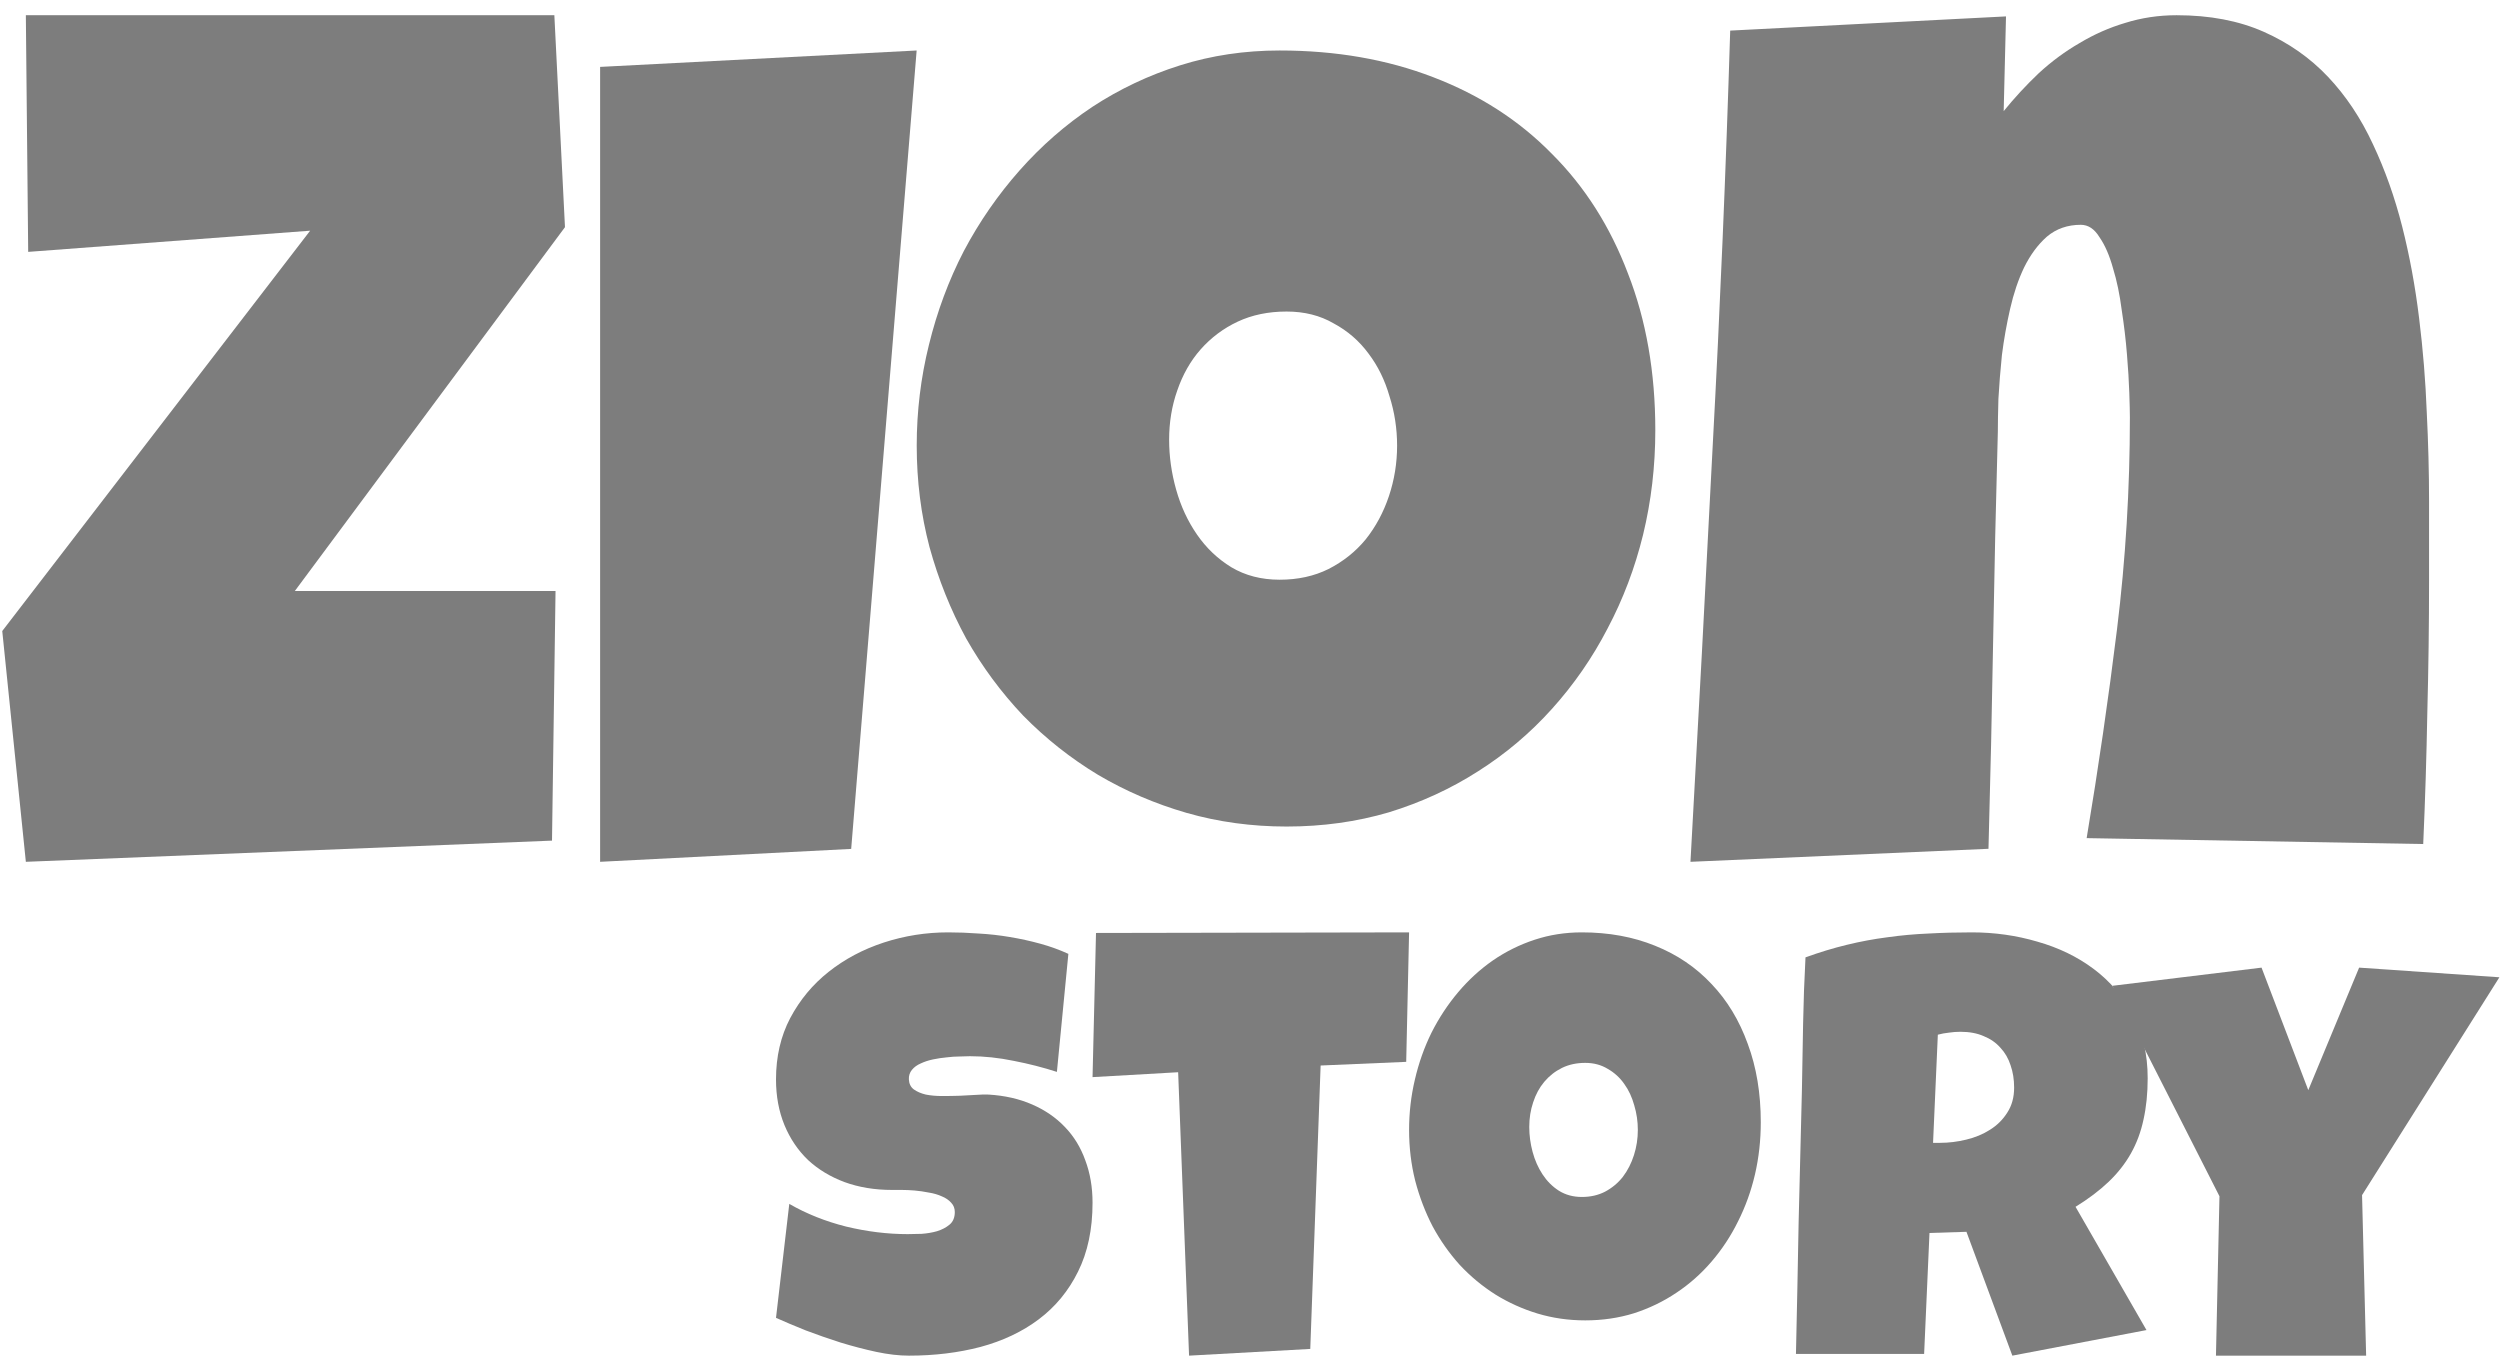
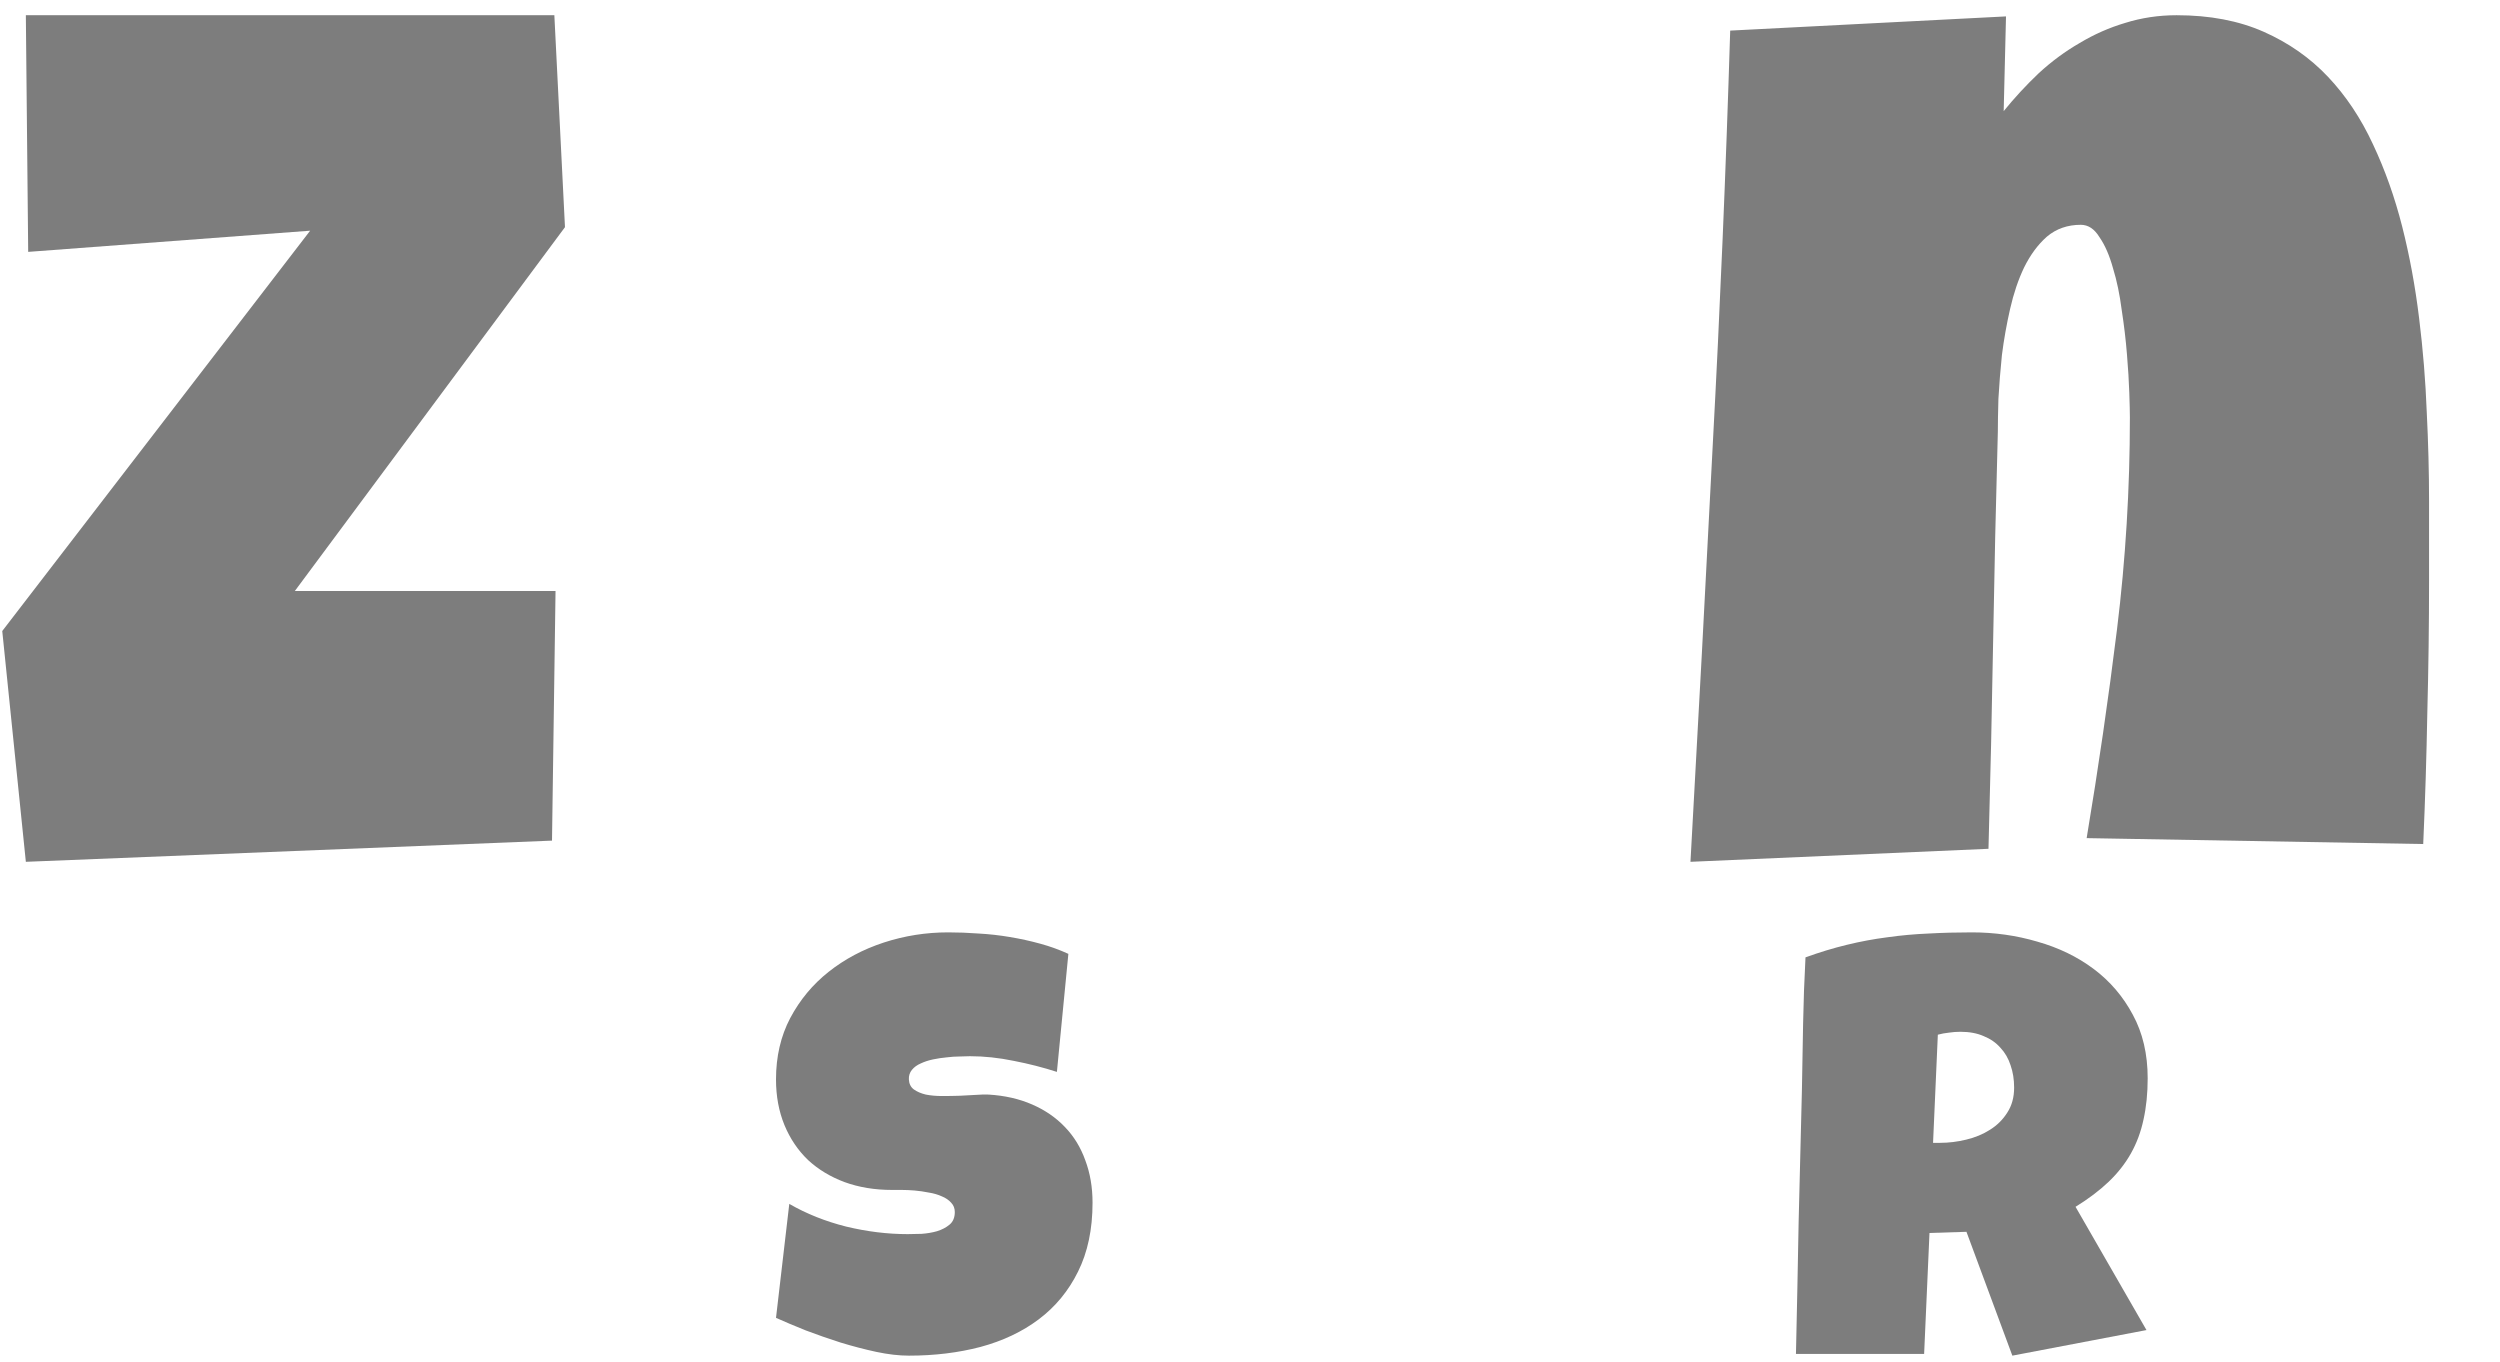
<svg xmlns="http://www.w3.org/2000/svg" width="112" height="61" viewBox="0 0 112 61" fill="none">
  <path d="M108.822 25.984C108.822 27.982 108.796 29.963 108.744 31.925C108.709 33.87 108.648 35.833 108.56 37.813L93.482 37.548C94.005 34.418 94.459 31.298 94.843 28.186C95.227 25.056 95.419 21.9 95.419 18.717C95.419 18.487 95.41 18.116 95.393 17.603C95.376 17.09 95.341 16.516 95.288 15.879C95.236 15.225 95.157 14.562 95.053 13.89C94.965 13.2 94.835 12.573 94.66 12.007C94.503 11.441 94.302 10.981 94.058 10.628C93.831 10.256 93.552 10.071 93.22 10.071C92.627 10.071 92.121 10.248 91.702 10.601C91.3 10.955 90.96 11.415 90.681 11.98C90.419 12.528 90.21 13.147 90.053 13.837C89.896 14.527 89.773 15.216 89.686 15.906C89.616 16.595 89.564 17.249 89.529 17.868C89.512 18.47 89.503 18.965 89.503 19.354C89.416 22.483 89.346 25.595 89.293 28.689C89.241 31.766 89.171 34.878 89.084 38.026L75.733 38.609C76.082 32.367 76.414 26.161 76.728 19.99C77.06 13.819 77.322 7.613 77.513 1.371L89.869 0.735L89.765 4.978C90.253 4.377 90.777 3.811 91.335 3.281C91.911 2.75 92.522 2.3 93.168 1.928C93.814 1.539 94.494 1.239 95.21 1.026C95.943 0.797 96.711 0.682 97.513 0.682C98.997 0.682 100.297 0.929 101.414 1.424C102.531 1.919 103.491 2.591 104.293 3.44C105.096 4.289 105.768 5.297 106.309 6.464C106.85 7.613 107.286 8.842 107.618 10.15C107.95 11.459 108.203 12.829 108.377 14.261C108.552 15.676 108.665 17.073 108.718 18.452C108.787 19.831 108.822 21.166 108.822 22.457C108.822 23.747 108.822 24.923 108.822 25.984Z" fill="#7D7D7D" />
-   <path d="M74.158 19.273C74.158 20.886 73.976 22.445 73.611 23.951C73.246 25.44 72.716 26.84 72.022 28.151C71.344 29.462 70.511 30.667 69.52 31.766C68.548 32.847 67.445 33.777 66.212 34.557C64.996 35.336 63.667 35.948 62.225 36.391C60.784 36.816 59.255 37.029 57.64 37.029C56.077 37.029 54.583 36.825 53.158 36.417C51.752 36.01 50.431 35.443 49.198 34.716C47.965 33.972 46.845 33.086 45.837 32.058C44.847 31.013 43.996 29.861 43.284 28.603C42.589 27.327 42.042 25.962 41.642 24.509C41.26 23.056 41.069 21.541 41.069 19.964C41.069 18.423 41.252 16.916 41.617 15.446C41.981 13.957 42.502 12.557 43.18 11.246C43.874 9.935 44.708 8.73 45.681 7.631C46.654 6.532 47.739 5.584 48.938 4.787C50.154 3.99 51.465 3.369 52.872 2.926C54.279 2.483 55.764 2.262 57.327 2.262C59.846 2.262 62.139 2.661 64.206 3.458C66.29 4.255 68.061 5.398 69.52 6.887C70.997 8.358 72.135 10.147 72.934 12.256C73.75 14.347 74.158 16.686 74.158 19.273ZM62.59 19.964C62.59 19.202 62.477 18.467 62.251 17.758C62.043 17.032 61.73 16.394 61.313 15.844C60.897 15.277 60.376 14.825 59.75 14.489C59.142 14.134 58.439 13.957 57.64 13.957C56.823 13.957 56.094 14.108 55.451 14.409C54.809 14.71 54.253 15.127 53.784 15.658C53.332 16.172 52.985 16.784 52.742 17.492C52.498 18.183 52.377 18.919 52.377 19.698C52.377 20.443 52.481 21.187 52.69 21.931C52.898 22.675 53.211 23.349 53.627 23.951C54.044 24.554 54.557 25.041 55.165 25.413C55.79 25.785 56.511 25.971 57.327 25.971C58.144 25.971 58.873 25.812 59.516 25.493C60.176 25.156 60.732 24.713 61.183 24.164C61.635 23.597 61.982 22.95 62.225 22.224C62.468 21.497 62.59 20.744 62.59 19.964Z" fill="#7D7D7D" />
-   <path d="M41.066 2.262L38.133 38.031L26.885 38.609V2.997L41.066 2.262Z" fill="#7D7D7D" />
  <path d="M25.311 10.177L13.208 26.477H24.888L24.73 37.66L1.158 38.609L0.101 28.27L13.895 10.335L1.263 11.284L1.158 0.682H24.835L25.311 10.177Z" fill="#7D7D7D" />
-   <path d="M111.973 43.782L105.82 53.541L106.003 60.733H99.275L99.432 53.592L94.641 44.163L101.317 43.35L103.411 48.839L105.689 43.35L111.973 43.782Z" fill="#7D7D7D" />
  <path d="M96.216 48.308C96.216 48.985 96.153 49.602 96.029 50.157C95.913 50.704 95.726 51.208 95.468 51.668C95.21 52.128 94.876 52.554 94.466 52.945C94.057 53.335 93.563 53.709 92.984 54.065L96.162 59.587L90.153 60.733L88.097 55.185L86.441 55.237L86.201 60.655H80.459C80.504 58.675 80.544 56.704 80.579 54.742C80.624 52.78 80.673 50.809 80.726 48.829C80.744 47.83 80.762 46.84 80.779 45.859C80.797 44.878 80.833 43.888 80.886 42.89C81.509 42.664 82.124 42.477 82.729 42.33C83.334 42.182 83.94 42.069 84.545 41.991C85.159 41.904 85.778 41.848 86.401 41.822C87.033 41.787 87.678 41.77 88.337 41.77C89.352 41.77 90.331 41.908 91.275 42.186C92.228 42.456 93.069 42.864 93.799 43.411C94.529 43.958 95.112 44.639 95.548 45.456C95.993 46.272 96.216 47.222 96.216 48.308ZM90.233 48.725C90.233 48.36 90.18 48.026 90.073 47.722C89.975 47.418 89.824 47.157 89.619 46.94C89.423 46.715 89.174 46.541 88.871 46.419C88.578 46.289 88.23 46.224 87.83 46.224C87.652 46.224 87.478 46.237 87.309 46.263C87.14 46.28 86.975 46.311 86.815 46.354L86.601 51.199H86.922C87.305 51.199 87.692 51.151 88.084 51.056C88.484 50.961 88.84 50.813 89.152 50.613C89.472 50.413 89.73 50.157 89.926 49.845C90.131 49.532 90.233 49.159 90.233 48.725Z" fill="#7D7D7D" />
-   <path d="M78.883 50.275C78.883 51.081 78.797 51.861 78.623 52.614C78.449 53.358 78.197 54.058 77.866 54.714C77.544 55.37 77.147 55.972 76.675 56.522C76.212 57.062 75.687 57.527 75.1 57.917C74.52 58.307 73.888 58.612 73.201 58.834C72.515 59.047 71.787 59.153 71.018 59.153C70.273 59.153 69.562 59.051 68.884 58.847C68.214 58.644 67.585 58.36 66.998 57.997C66.411 57.625 65.877 57.182 65.397 56.668C64.926 56.145 64.521 55.569 64.181 54.94C63.851 54.302 63.59 53.62 63.4 52.893C63.218 52.167 63.127 51.409 63.127 50.621C63.127 49.85 63.214 49.097 63.388 48.361C63.561 47.617 63.809 46.917 64.132 46.262C64.463 45.606 64.86 45.004 65.323 44.454C65.786 43.905 66.303 43.431 66.874 43.032C67.453 42.633 68.077 42.323 68.747 42.102C69.417 41.88 70.124 41.77 70.869 41.77C72.068 41.77 73.16 41.969 74.144 42.368C75.137 42.766 75.98 43.338 76.675 44.082C77.378 44.817 77.92 45.712 78.3 46.767C78.689 47.812 78.883 48.982 78.883 50.275ZM73.375 50.621C73.375 50.24 73.321 49.872 73.214 49.518C73.114 49.154 72.966 48.835 72.767 48.561C72.569 48.277 72.32 48.051 72.023 47.883C71.733 47.706 71.398 47.617 71.018 47.617C70.629 47.617 70.281 47.693 69.975 47.843C69.669 47.994 69.405 48.202 69.181 48.468C68.966 48.725 68.801 49.03 68.685 49.385C68.569 49.73 68.511 50.098 68.511 50.488C68.511 50.86 68.561 51.232 68.66 51.604C68.76 51.976 68.909 52.313 69.107 52.614C69.305 52.916 69.549 53.159 69.839 53.345C70.137 53.531 70.48 53.624 70.869 53.624C71.257 53.624 71.605 53.544 71.911 53.385C72.225 53.217 72.49 52.995 72.705 52.721C72.92 52.437 73.085 52.114 73.201 51.75C73.317 51.387 73.375 51.011 73.375 50.621Z" fill="#7D7D7D" />
-   <path d="M63.127 41.77L62.998 47.571L59.164 47.735L58.7 60.432L53.27 60.733L52.781 48.036L48.946 48.255L49.101 41.797L63.127 41.77Z" fill="#7D7D7D" />
  <path d="M48.946 53.882C48.946 55.072 48.729 56.101 48.296 56.969C47.872 57.829 47.286 58.541 46.537 59.105C45.797 59.661 44.927 60.073 43.925 60.343C42.933 60.603 41.864 60.733 40.718 60.733C40.276 60.733 39.789 60.677 39.257 60.564C38.734 60.451 38.202 60.312 37.66 60.147C37.119 59.974 36.596 59.791 36.091 59.6C35.595 59.401 35.153 59.214 34.765 59.04L35.36 53.934C36.127 54.377 36.975 54.716 37.904 54.95C38.842 55.176 39.762 55.289 40.664 55.289C40.836 55.289 41.043 55.285 41.287 55.276C41.53 55.259 41.76 55.22 41.977 55.159C42.202 55.089 42.392 54.989 42.545 54.859C42.699 54.729 42.775 54.542 42.775 54.299C42.775 54.134 42.721 53.995 42.613 53.882C42.505 53.761 42.365 53.665 42.193 53.596C42.022 53.518 41.828 53.461 41.611 53.427C41.395 53.383 41.183 53.353 40.976 53.335C40.768 53.318 40.574 53.309 40.394 53.309C40.213 53.309 40.069 53.309 39.961 53.309C39.185 53.309 38.477 53.192 37.836 52.958C37.205 52.723 36.659 52.393 36.199 51.968C35.748 51.534 35.396 51.013 35.144 50.405C34.891 49.788 34.765 49.107 34.765 48.36C34.765 47.336 34.977 46.419 35.401 45.612C35.834 44.796 36.407 44.105 37.119 43.541C37.841 42.968 38.666 42.529 39.595 42.225C40.525 41.922 41.485 41.77 42.478 41.77C42.92 41.77 43.375 41.787 43.844 41.822C44.313 41.848 44.778 41.9 45.238 41.978C45.707 42.056 46.163 42.156 46.605 42.278C47.047 42.399 47.466 42.551 47.863 42.733L47.349 48.021C46.735 47.822 46.09 47.657 45.414 47.526C44.746 47.388 44.092 47.318 43.452 47.318C43.334 47.318 43.181 47.322 42.992 47.331C42.811 47.331 42.617 47.344 42.41 47.37C42.211 47.388 42.008 47.418 41.801 47.461C41.593 47.505 41.409 47.566 41.246 47.644C41.084 47.713 40.953 47.809 40.854 47.93C40.755 48.052 40.709 48.195 40.718 48.36C40.727 48.551 40.8 48.699 40.935 48.803C41.079 48.907 41.26 48.985 41.476 49.037C41.702 49.081 41.945 49.102 42.207 49.102C42.478 49.102 42.744 49.098 43.005 49.089C43.267 49.072 43.511 49.059 43.736 49.05C43.962 49.033 44.146 49.029 44.291 49.037C45.012 49.081 45.662 49.228 46.239 49.48C46.817 49.732 47.304 50.066 47.701 50.483C48.107 50.9 48.413 51.399 48.621 51.981C48.837 52.554 48.946 53.188 48.946 53.882Z" fill="#7D7D7D" />
</svg>